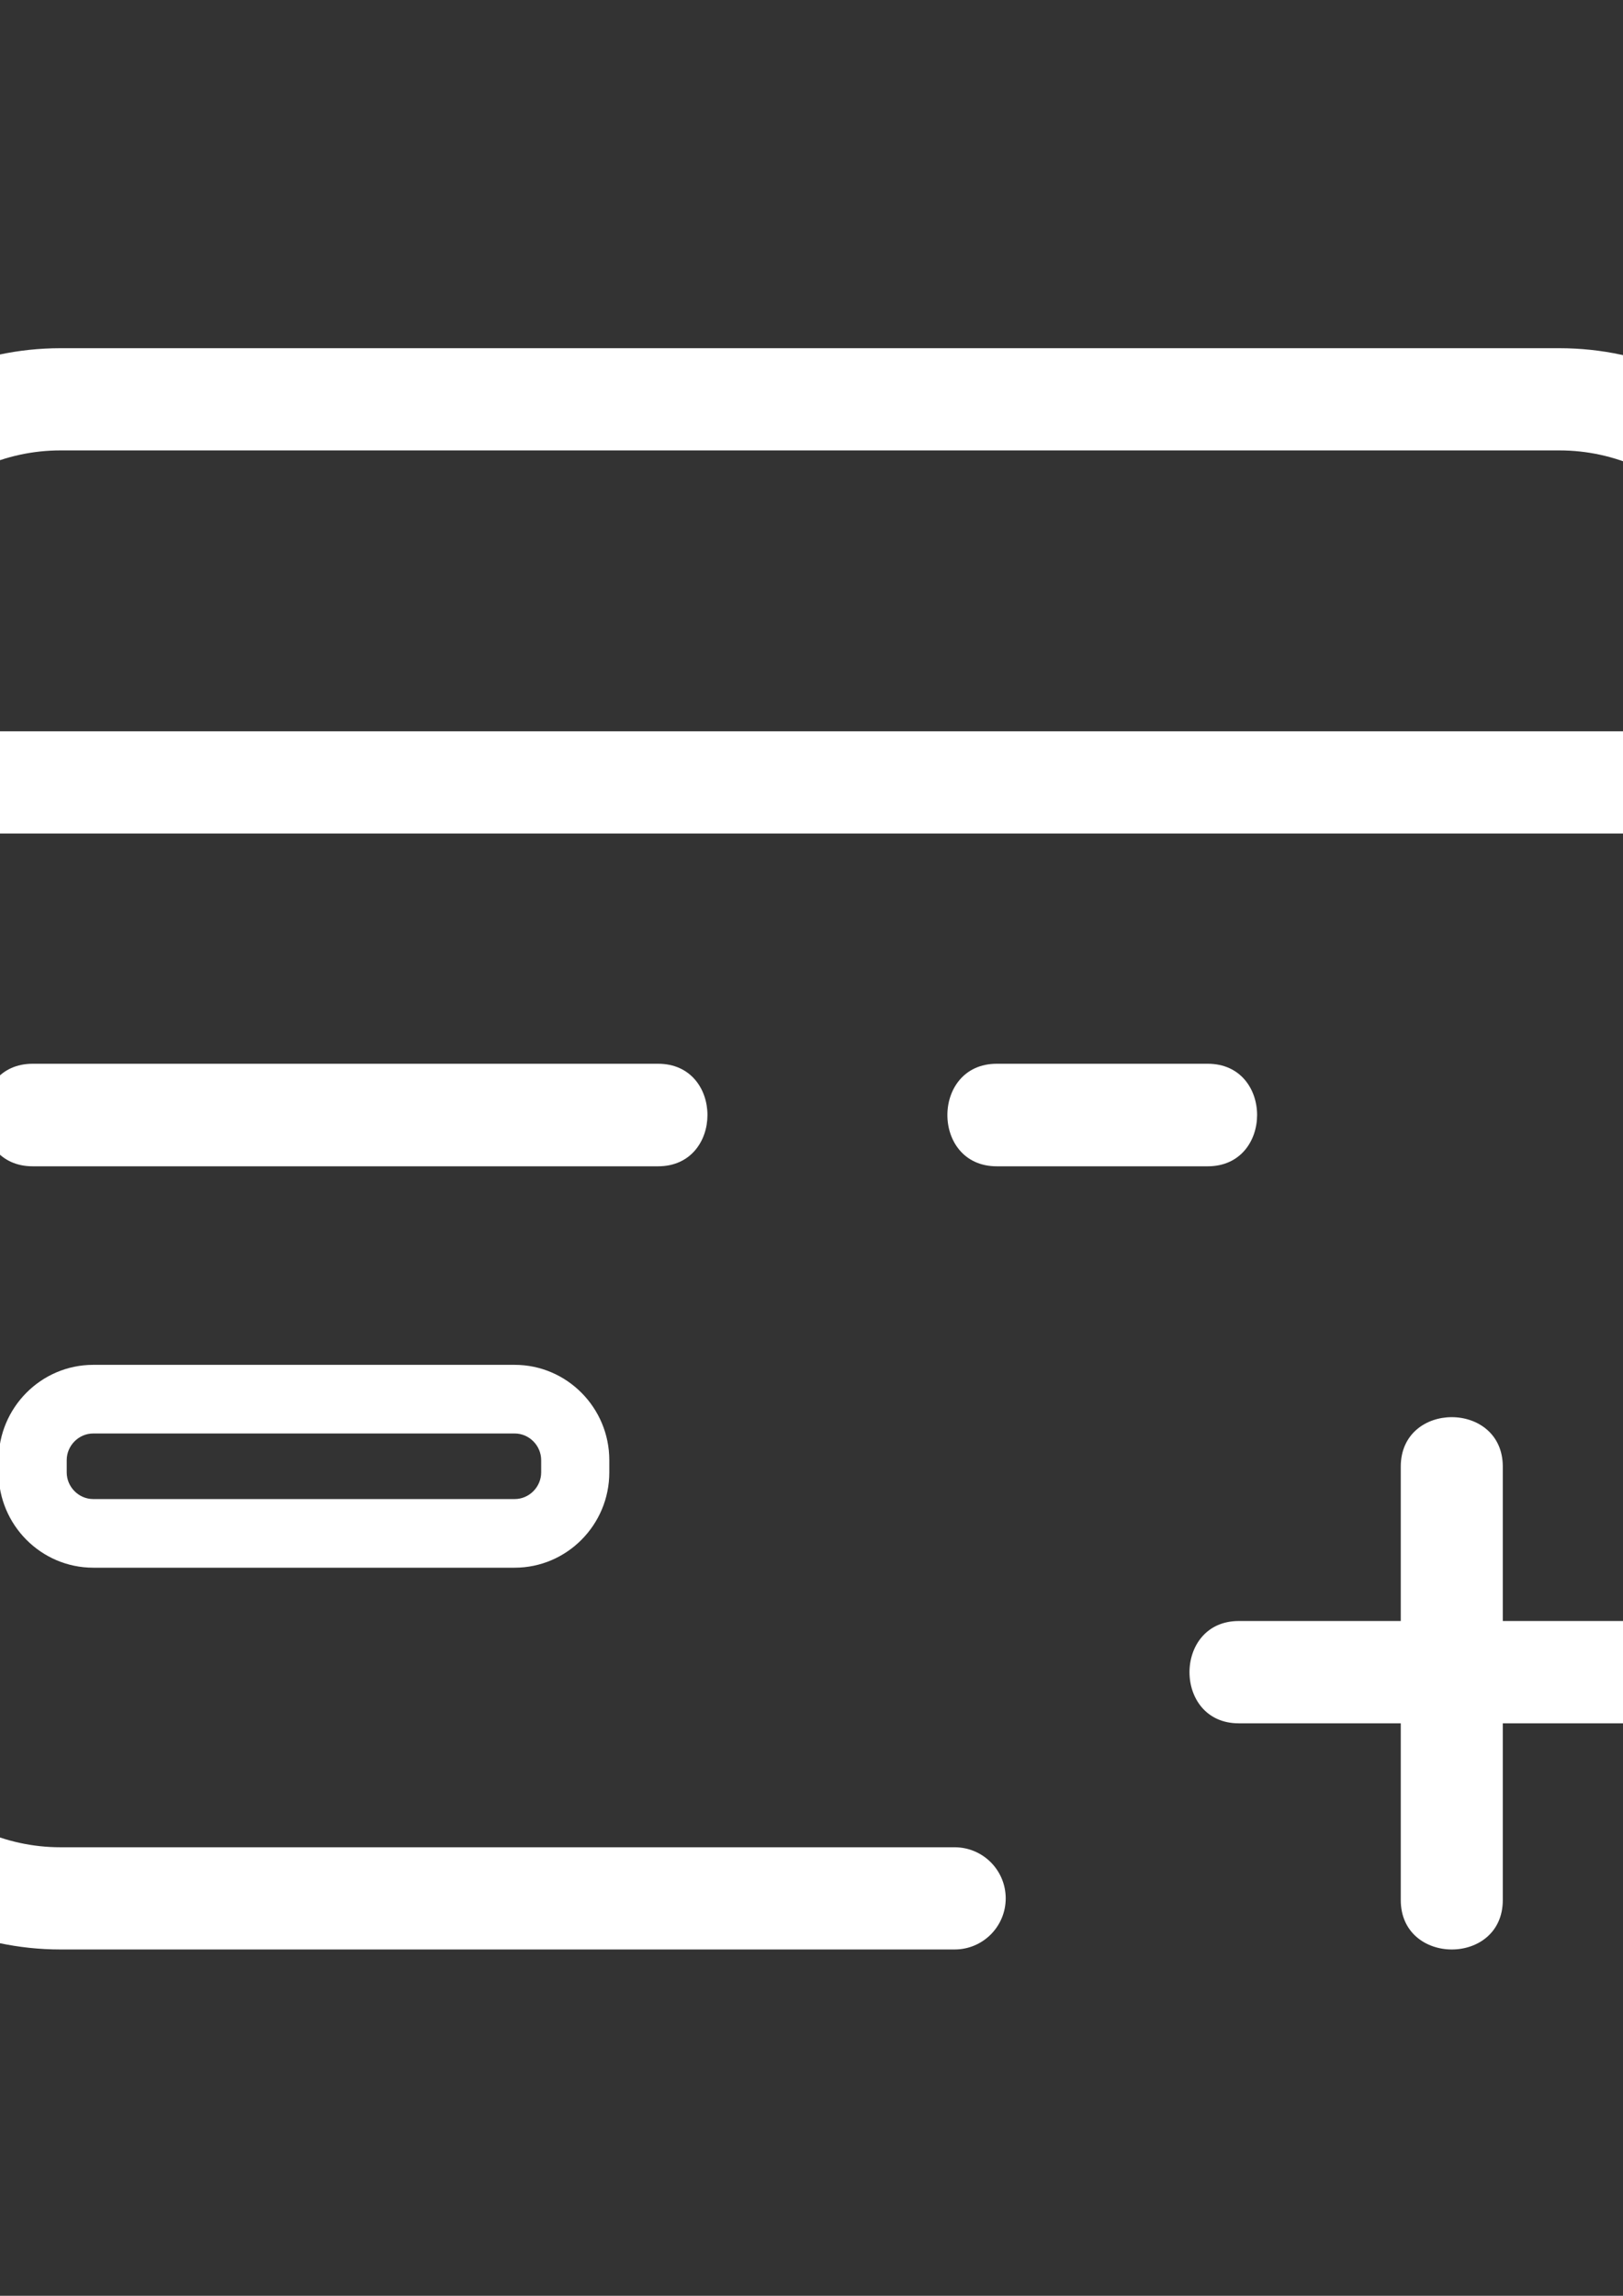
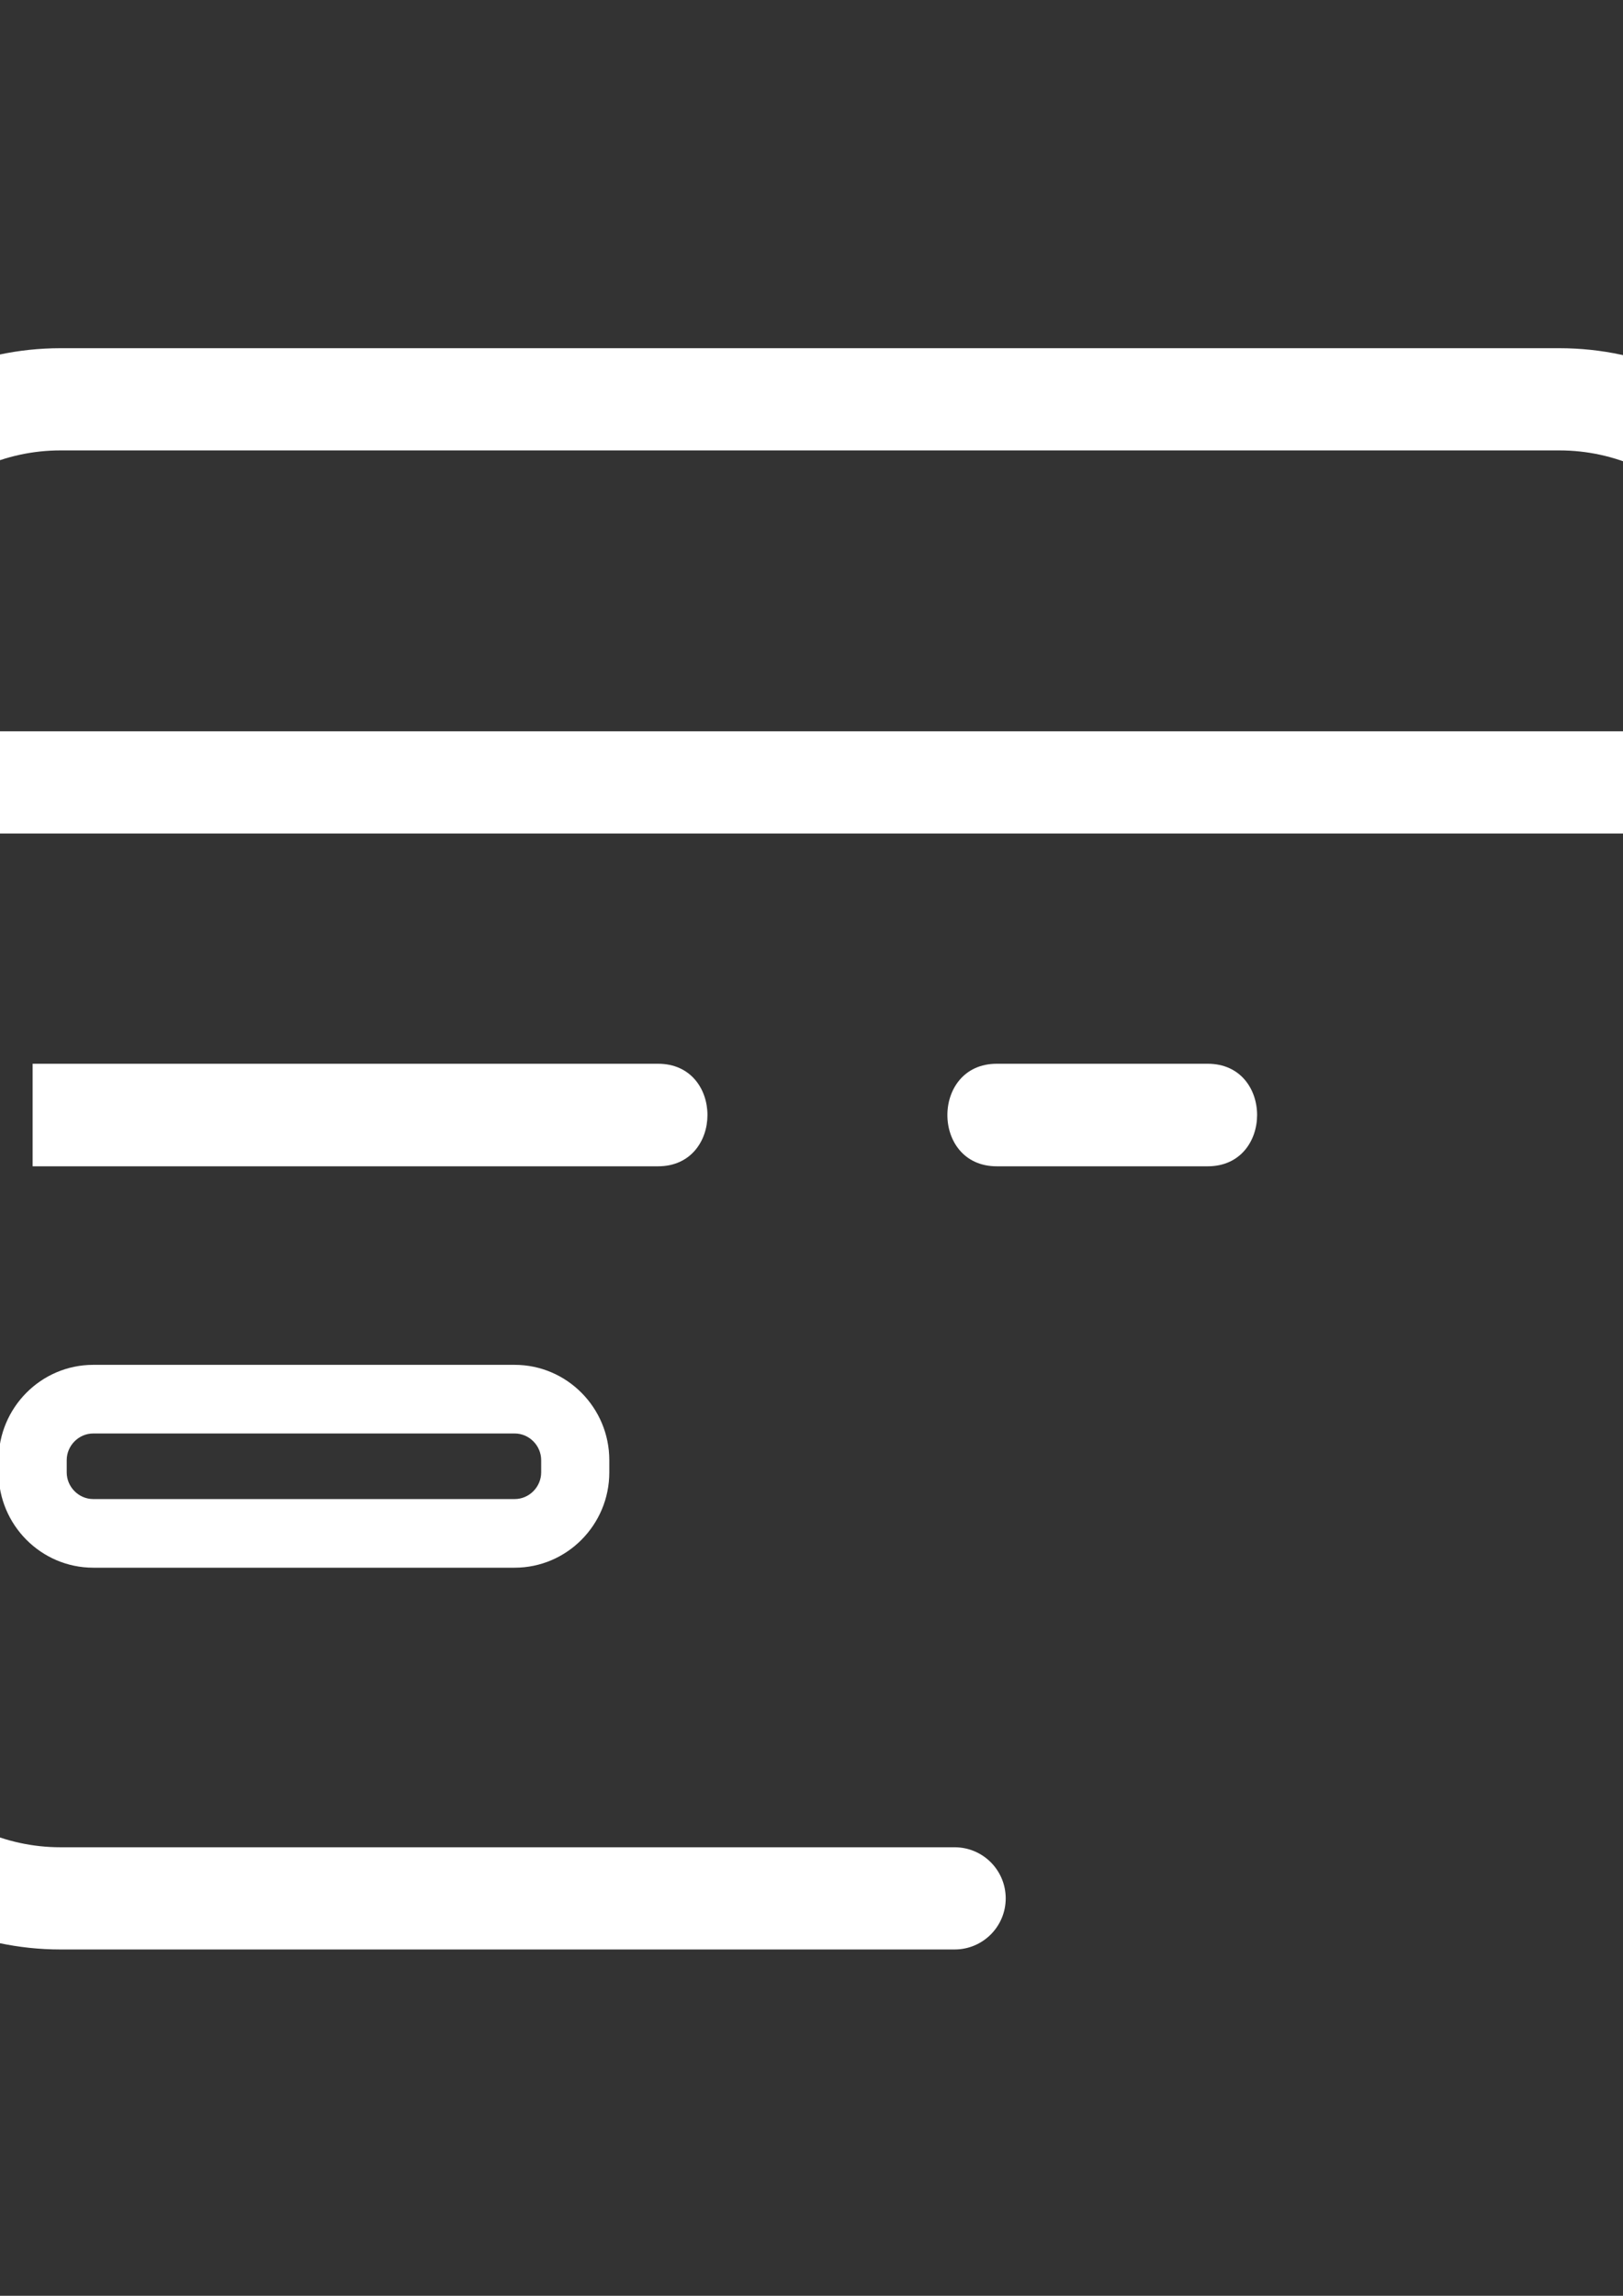
<svg xmlns="http://www.w3.org/2000/svg" xmlns:xlink="http://www.w3.org/1999/xlink" version="1.1" id="图层_1" x="0px" y="0px" viewBox="0 0 595.28 841.89" style="enable-background:new 0 0 595.28 841.89;" xml:space="preserve">
  <rect x="0" y="0" width="595.28" height="841.89" fill="#333333" stroke="none" />
  <style type="text/css">
	.st0{clip-path:url(#SVGID_2_);fill:#FFFFFF;}
	.st1{fill:#FFFFFF;}
	.st2{clip-path:url(#SVGID_4_);fill:#FFFFFF;}
</style>
  <g>
    <g>
      <defs>
        <rect id="SVGID_1_" x="-90" y="126.89" width="774.88" height="588.96" />
      </defs>
      <clipPath id="SVGID_2_">
        <use xlink:href="#SVGID_1_" style="overflow:visible;" />
      </clipPath>
      <path class="st0" d="M-52.65,268.17h699.46v-24.02c0-43.57-33.91-78.98-74.84-78.98H22.19c-40.94,0-74.84,35.41-74.84,78.98    L-52.65,268.17L-52.65,268.17z M646.81,305.65H-52.65v292.76c0,43.59,33.9,79,74.84,79h327.95c10.34,0,18.73,8.39,18.73,18.74    c0,10.35-8.39,18.74-18.74,18.74H22.19c-62,0-112.31-52.54-112.31-116.48V244.15c0-63.92,50.31-116.46,112.31-116.46h549.78    c62,0,112.31,52.54,112.31,116.46v269.81c0,10.35-8.39,18.74-18.73,18.74c-10.35,0-18.73-8.39-18.73-18.74V305.65z M646.81,305.65    " />
    </g>
-     <path class="st1" d="M11.97,427.69h229.42c24.11,0,24.13-37.6,0-37.6H11.97C-12.13,390.09-12.17,427.69,11.97,427.69    M365.57,427.69h77.42c24.1,0,24.13-37.6,0-37.6h-77.42C341.47,390.09,341.43,427.69,365.57,427.69" />
+     <path class="st1" d="M11.97,427.69h229.42c24.11,0,24.13-37.6,0-37.6H11.97M365.57,427.69h77.42c24.1,0,24.13-37.6,0-37.6h-77.42C341.47,390.09,341.43,427.69,365.57,427.69" />
    <g>
      <defs>
        <rect id="SVGID_3_" x="-90" y="126.89" width="774.88" height="588.96" />
      </defs>
      <clipPath id="SVGID_4_">
        <use xlink:href="#SVGID_3_" style="overflow:visible;" />
      </clipPath>
      <path class="st2" d="M188.77,549.72c5.32,0,9.72-4.43,9.72-9.79v-4.47c0-5.36-4.4-9.79-9.72-9.79H34.2    c-5.32,0-9.73,4.43-9.73,9.79v4.47c0,5.36,4.41,9.79,9.73,9.79H188.77z M188.77,574.89H34.2c-19.13,0-34.72-15.7-34.72-34.96    v-4.47c0-19.26,15.59-34.96,34.72-34.96h154.56c19.13,0,34.72,15.7,34.72,34.96v4.47C223.48,559.19,207.9,574.89,188.77,574.89    L188.77,574.89z M188.77,574.89" />
-       <path class="st2" d="M551.19,631.96v64.81h-37.42h37.42c0,24.19-37.42,24.14-37.42,0v-64.81h-59.42c-24.12,0-24.07-37.52,0-37.52    h59.42v-56.63c0-24.18,37.42-24.15,37.42,0v56.63h55.02c24.11,0,24.07,37.52,0,37.52H551.19z M551.19,631.96" />
    </g>
  </g>
</svg>